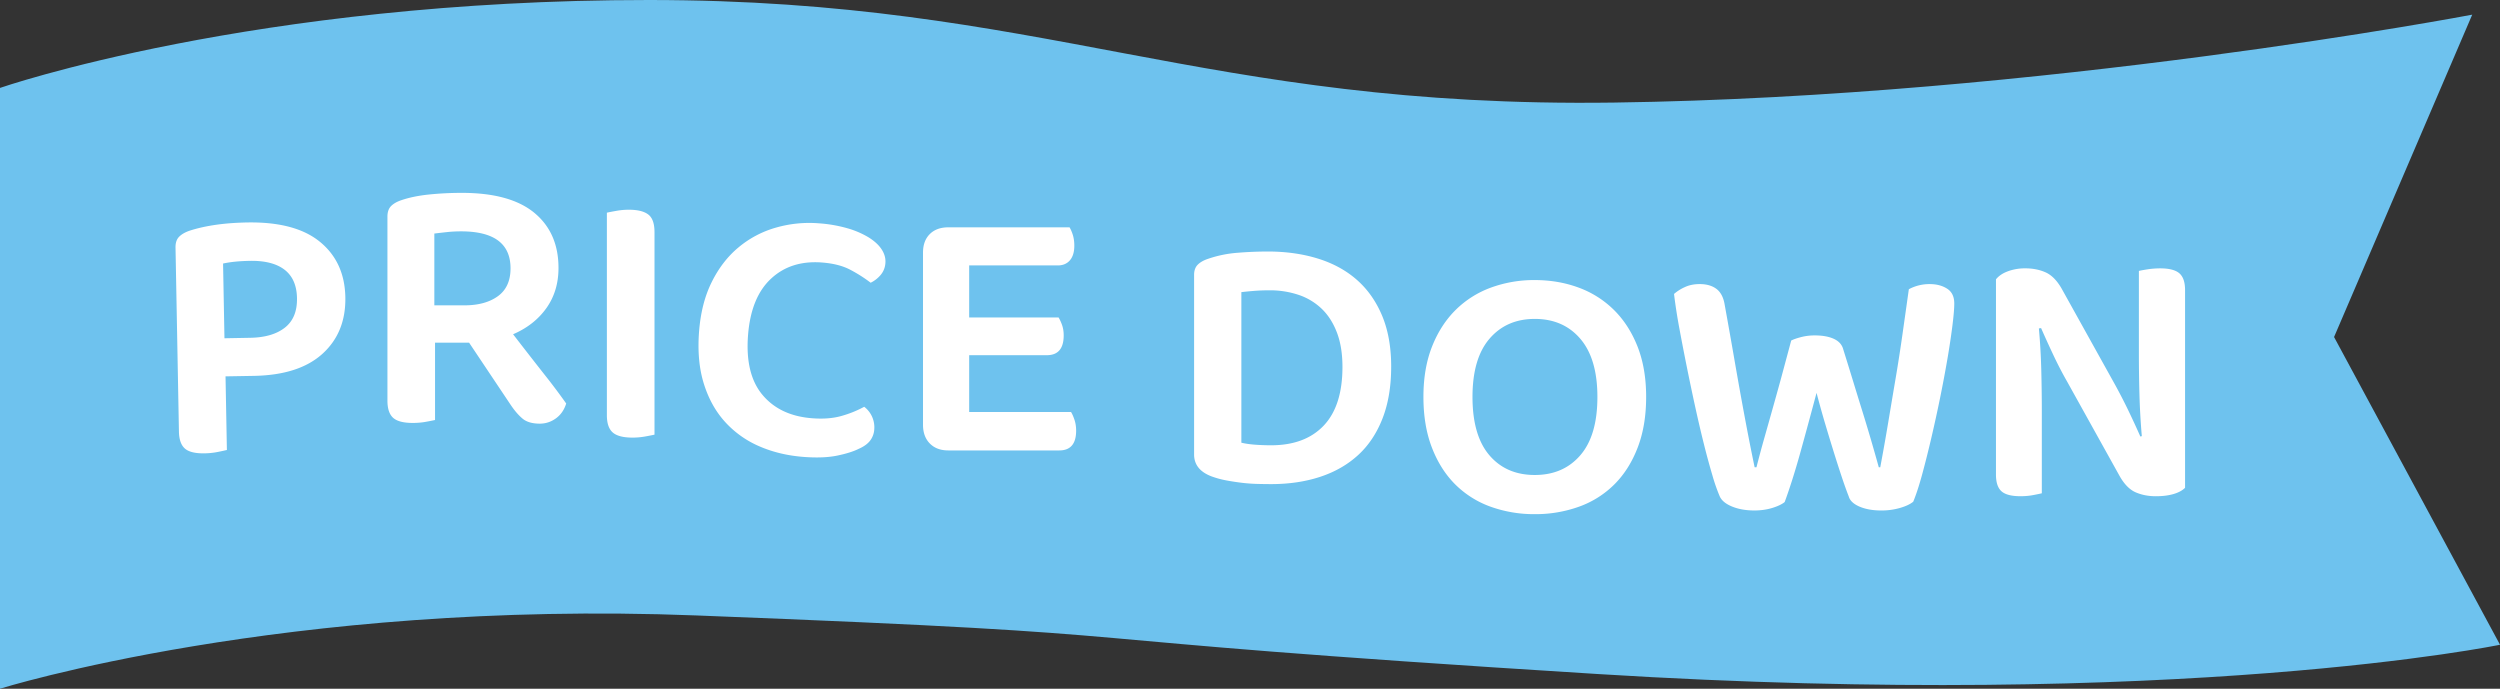
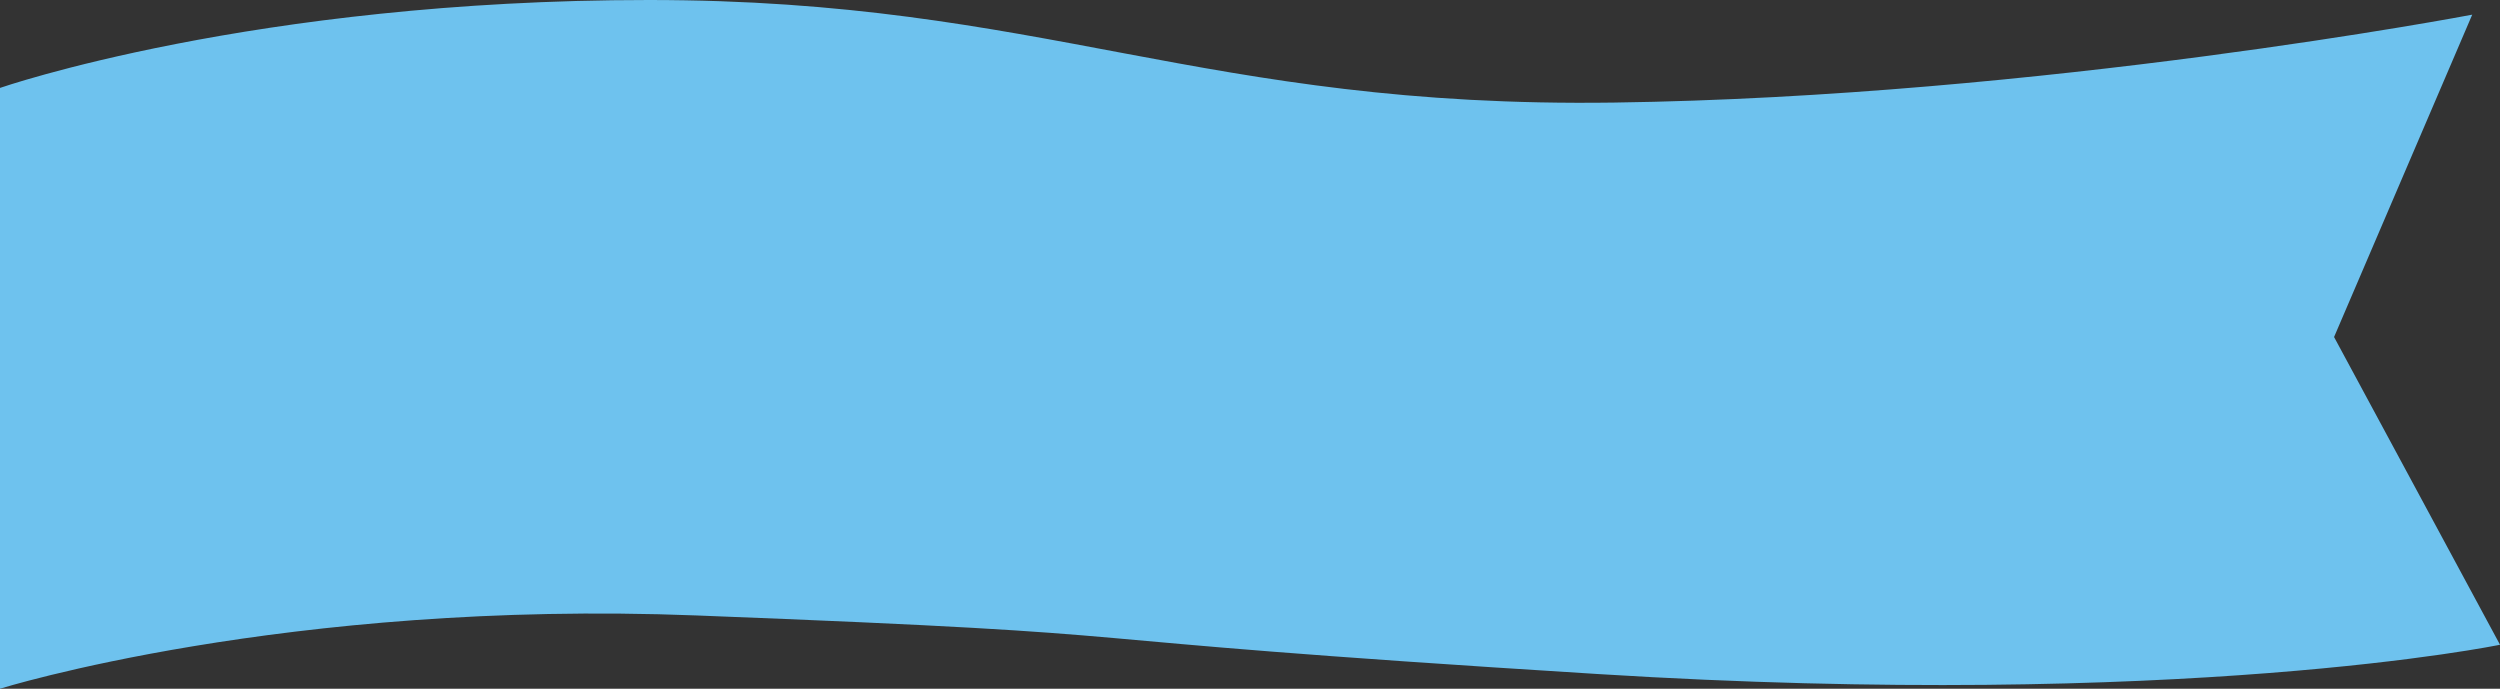
<svg xmlns="http://www.w3.org/2000/svg" id="レイヤー_1" width="170.611" height="47" viewBox="0 0 170.611 47">
  <rect x="0" y="0" width="170.611" height="47" fill="#333333" stroke="none" />
  <style>.st0{fill:#6ec2ee}.st1{fill:#fff}</style>
  <path class="st0" d="M0 47V6s17.277-6 44.273-6 37.675 7.389 65.869 7c29.181-.402 58.574-6 58.574-6l-9.429 22 11.325 21s-21.634 4.488-61.55 2c-41.892-2.611-25.771-2.611-61.55-4C19.475 40.912 0 47 0 47z" />
-   <path class="st1" d="M15.391 25.685l.093 5.024c-.149.036-.361.082-.635.137a4.967 4.967 0 0 1-.885.092c-.634.012-1.082-.097-1.344-.325-.263-.23-.399-.618-.409-1.168l-.233-12.548c-.006-.316.073-.559.236-.73.164-.169.395-.306.693-.412.265-.088.559-.169.883-.242.324-.072.66-.132 1.01-.181a16.1 16.1 0 0 1 1.048-.107c.349-.022.682-.037.999-.043 2.2-.041 3.862.4 4.987 1.321 1.126.921 1.704 2.181 1.734 3.781.03 1.599-.489 2.885-1.554 3.854-1.066.97-2.623 1.475-4.673 1.513l-1.95.034zm1.701-2.633c1-.019 1.784-.249 2.35-.693.567-.444.843-1.116.826-2.016-.016-.867-.3-1.512-.849-1.936-.55-.422-1.342-.625-2.375-.605-.717.013-1.323.074-1.821.183l.095 5.1 1.774-.033zm12.599 5.611c-.149.033-.362.075-.638.125-.274.05-.57.075-.887.075-.634 0-1.08-.117-1.338-.35-.259-.234-.388-.625-.388-1.176v-12.55c0-.316.083-.558.25-.726.167-.166.4-.299.7-.399.533-.183 1.162-.313 1.888-.388a22.026 22.026 0 0 1 2.237-.112c2.2 0 3.85.454 4.95 1.362 1.1.908 1.649 2.162 1.649 3.763 0 1.05-.274 1.962-.824 2.737-.551.775-1.309 1.371-2.275 1.787.733.951 1.438 1.855 2.112 2.713a43.708 43.708 0 0 1 1.513 2.013c-.134.434-.367.771-.7 1.013-.333.241-.7.362-1.1.362-.517 0-.913-.116-1.188-.351-.275-.232-.546-.549-.813-.949l-2.825-4.225h-2.325v5.276zm2-7.825c.95 0 1.713-.208 2.288-.625.574-.416.862-1.05.862-1.9 0-1.683-1.125-2.524-3.375-2.524-.334 0-.654.017-.963.05s-.596.066-.862.1v4.9h2.05zm11.475 9.026c-.634 0-1.083-.117-1.35-.35-.267-.234-.4-.625-.4-1.176V14.514c.15-.033.366-.076.65-.125a4.78 4.78 0 0 1 .85-.076c.601 0 1.042.109 1.325.326s.425.616.425 1.199v13.825c-.149.033-.362.075-.638.125a4.8 4.8 0 0 1-.862.076zm17.258-11.923a1.388 1.388 0 0 1-.339.84 2.108 2.108 0 0 1-.666.514 9.94 9.94 0 0 0-1.387-.883c-.515-.273-1.163-.439-1.944-.498-1.412-.107-2.573.264-3.481 1.115-.909.85-1.428 2.139-1.559 3.868-.133 1.762.198 3.116.996 4.061.797.947 1.927 1.475 3.39 1.586.764.058 1.433.004 2.005-.161a7.458 7.458 0 0 0 1.539-.623 1.766 1.766 0 0 1 .685 1.556 1.4 1.4 0 0 1-.284.756c-.167.22-.432.41-.795.567-.347.173-.831.325-1.451.454-.62.127-1.378.158-2.276.09-1.096-.083-2.103-.322-3.017-.717a6.763 6.763 0 0 1-2.344-1.657c-.648-.709-1.134-1.577-1.457-2.604-.324-1.027-.435-2.215-.333-3.561.098-1.297.384-2.423.859-3.382.473-.959 1.08-1.749 1.822-2.369a6.928 6.928 0 0 1 2.534-1.35 8.213 8.213 0 0 1 2.969-.302 9.371 9.371 0 0 1 1.93.334 5.994 5.994 0 0 1 1.457.624c.398.248.695.521.89.82.195.299.281.606.257.922zm3.029 12.323c-.309-.316-.463-.742-.463-1.275v-11.75c0-.533.154-.954.463-1.263.308-.308.729-.462 1.263-.462h8.274c.083.133.158.309.226.524.066.217.1.458.1.726 0 .434-.1.766-.3 1-.2.232-.476.35-.825.35h-6.05v3.55h6.1c.083.134.163.304.237.513.075.209.113.445.113.713 0 .899-.384 1.35-1.15 1.35h-5.3v3.875h6.95c.083.133.162.313.237.537s.112.471.112.738c0 .899-.384 1.35-1.15 1.35h-7.574c-.535-.001-.955-.16-1.263-.476zm31.487-5.25c0 1.35-.196 2.529-.588 3.537s-.945 1.842-1.662 2.5-1.579 1.154-2.588 1.487c-1.008.333-2.129.5-3.362.5-.283 0-.592-.005-.925-.013a11.52 11.52 0 0 1-1.037-.074 17.22 17.22 0 0 1-1.075-.163 6.337 6.337 0 0 1-1.013-.274c-.8-.301-1.2-.801-1.2-1.5v-12.25c0-.301.083-.533.25-.701.167-.166.4-.299.7-.399a8.029 8.029 0 0 1 2.013-.413 25.91 25.91 0 0 1 2.063-.087c1.25 0 2.396.163 3.438.487 1.041.325 1.929.813 2.662 1.463s1.304 1.467 1.713 2.449c.407.984.611 2.135.611 3.451zm-3.325.024c0-.899-.125-1.679-.375-2.337s-.596-1.201-1.037-1.625a4.205 4.205 0 0 0-1.575-.951 6.132 6.132 0 0 0-1.987-.313c-.384 0-.729.014-1.038.038s-.604.054-.887.087v10.275c.283.066.604.113.962.138s.713.038 1.063.038c1.55 0 2.75-.451 3.601-1.351.848-.898 1.273-2.232 1.273-3.999zm20.725 2.05c0 1.301-.191 2.45-.575 3.45-.383 1-.912 1.837-1.587 2.513a6.534 6.534 0 0 1-2.413 1.525 8.747 8.747 0 0 1-3.024.512 8.745 8.745 0 0 1-3.025-.512 6.556 6.556 0 0 1-2.412-1.525c-.675-.676-1.204-1.513-1.588-2.513s-.575-2.149-.575-3.45c0-1.3.196-2.445.588-3.438.392-.991.929-1.824 1.612-2.5a6.675 6.675 0 0 1 2.413-1.525 8.566 8.566 0 0 1 2.987-.512c1.066 0 2.063.171 2.987.512a6.698 6.698 0 0 1 2.412 1.525c.684.676 1.221 1.509 1.613 2.5.39.993.587 2.138.587 3.438zm-3.326 0c0-1.732-.387-3.054-1.162-3.963-.775-.908-1.813-1.361-3.112-1.361-1.284 0-2.313.449-3.088 1.35-.774.9-1.162 2.225-1.162 3.975s.383 3.075 1.149 3.975c.767.9 1.801 1.351 3.101 1.351s2.337-.45 3.112-1.351c.776-.901 1.162-2.226 1.162-3.976zm13.226-3.849c.167-.084.396-.162.688-.238a3.7 3.7 0 0 1 .913-.111c.533 0 .971.078 1.313.236.341.159.554.396.637.713.25.801.479 1.542.688 2.225.209.684.413 1.347.613 1.988a126.26 126.26 0 0 1 1.125 3.838h.1c.2-1.066.383-2.101.55-3.101s.333-1.991.5-2.976a110 110 0 0 0 .463-2.975l.438-3.1a2.96 2.96 0 0 1 1.425-.35c.467 0 .862.104 1.188.313.325.208.487.545.487 1.012 0 .334-.042.834-.125 1.5a52.484 52.484 0 0 1-.337 2.25 89.09 89.09 0 0 1-.5 2.662 99.584 99.584 0 0 1-.601 2.75c-.208.893-.417 1.722-.625 2.488s-.412 1.392-.612 1.875c-.2.166-.5.309-.9.425a4.544 4.544 0 0 1-1.274.175c-.584 0-1.079-.088-1.487-.262-.409-.176-.654-.404-.738-.688-.149-.384-.313-.838-.487-1.363s-.358-1.096-.55-1.713c-.191-.615-.388-1.262-.588-1.938a63.998 63.998 0 0 1-.574-2.063c-.184.684-.371 1.38-.563 2.088-.192.709-.38 1.393-.563 2.051a53.018 53.018 0 0 1-.551 1.85c-.184.574-.35 1.063-.5 1.463-.184.149-.462.283-.837.399s-.788.175-1.237.175c-.567 0-1.067-.088-1.5-.262-.434-.176-.717-.404-.851-.688a12.33 12.33 0 0 1-.5-1.426 51.681 51.681 0 0 1-.575-2.112c-.199-.792-.399-1.646-.6-2.563s-.392-1.829-.575-2.737-.354-1.791-.513-2.65a37.039 37.039 0 0 1-.362-2.338 2.97 2.97 0 0 1 .726-.462c.3-.142.641-.212 1.024-.212.467 0 .846.107 1.138.324.291.217.479.566.563 1.051.25 1.383.467 2.604.65 3.662.183 1.059.354 2.021.512 2.887.158.867.309 1.668.45 2.4.142.734.288 1.459.438 2.176h.125c.184-.717.362-1.384.538-2l.537-1.9c.183-.65.379-1.354.588-2.113.204-.757.441-1.635.708-2.635zm15.649 10.625c-.616 0-1.05-.113-1.3-.338s-.375-.604-.375-1.137V19.063c.184-.232.454-.416.813-.549a3.366 3.366 0 0 1 1.188-.201c.517 0 .979.092 1.388.275s.771.551 1.088 1.1l3.6 6.476c.333.601.654 1.222.963 1.862.308.643.578 1.229.813 1.763l.1-.024a48.45 48.45 0 0 1-.162-2.863c-.025-.925-.038-1.838-.038-2.737V18.49c.134-.033.338-.07.612-.113.275-.041.555-.063.838-.063.616 0 1.054.113 1.313.338.258.225.388.604.388 1.138v13.5c-.184.184-.446.325-.788.425s-.746.15-1.212.15c-.5 0-.954-.088-1.362-.263-.409-.175-.771-.538-1.088-1.087l-3.6-6.476c-.334-.583-.654-1.204-.963-1.862s-.579-1.254-.813-1.787l-.15.024c.084.917.138 1.858.163 2.825.024.967.037 1.883.037 2.75v5.675c-.134.033-.333.075-.6.125s-.552.075-.853.075z" />
</svg>